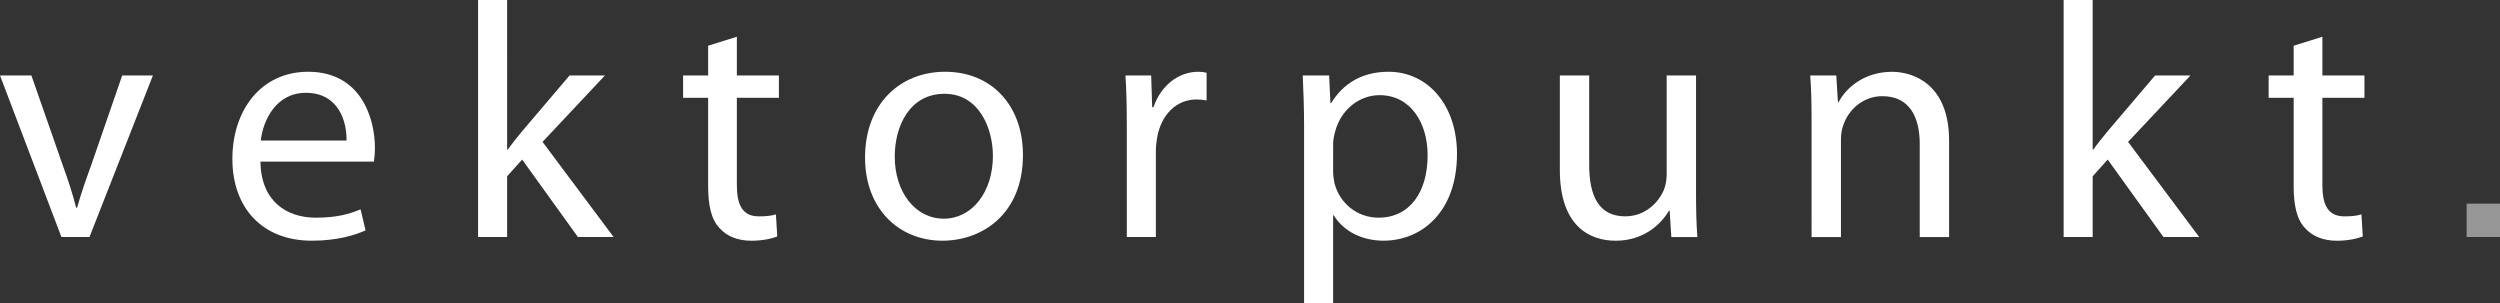
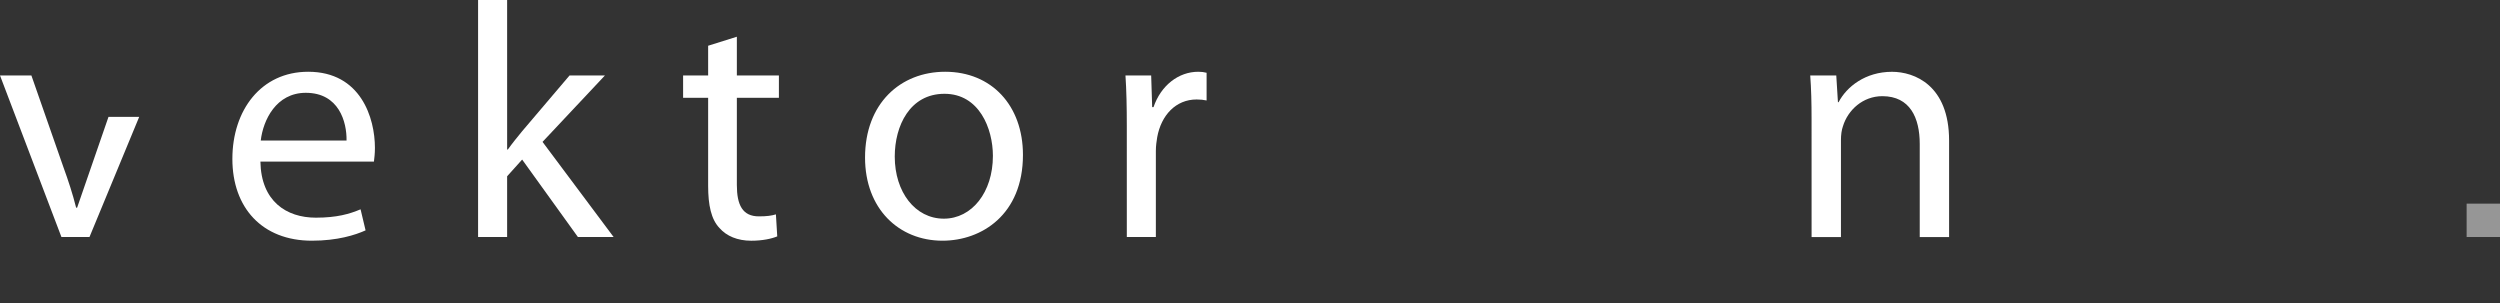
<svg xmlns="http://www.w3.org/2000/svg" version="1.1" id="Ebene_1" x="0px" y="0px" width="239.613px" height="29.055px" viewBox="0 0 239.613 29.055" enable-background="new 0 0 239.613 29.055" xml:space="preserve">
  <rect x="0" y="0" width="239.613" height="29.055" fill="#333333" stroke="none" />
-   <path fill="#FFFFFF" d="M3.008,7.231l3.04,8.704c0.512,1.406,0.928,2.688,1.248,3.968h0.096c0.353-1.28,0.8-2.562,1.313-3.968  l3.008-8.704h2.943L8.576,22.718H5.888L0,7.231H3.008z" />
+   <path fill="#FFFFFF" d="M3.008,7.231l3.04,8.704c0.512,1.406,0.928,2.688,1.248,3.968h0.096l3.008-8.704h2.943L8.576,22.718H5.888L0,7.231H3.008z" />
  <path fill="#FFFFFF" d="M24.959,15.487c0.063,3.808,2.496,5.376,5.312,5.376c2.017,0,3.232-0.354,4.288-0.801l0.48,2.017  c-0.992,0.447-2.688,0.991-5.151,0.991c-4.768,0-7.616-3.167-7.616-7.839s2.752-8.353,7.265-8.353c5.056,0,6.398,4.448,6.398,7.295  c0,0.576-0.063,1.024-0.096,1.313H24.959z M33.215,13.471c0.032-1.792-0.736-4.576-3.904-4.576c-2.848,0-4.096,2.624-4.319,4.576  H33.215z" />
  <path fill="#FFFFFF" d="M48.607,14.334h0.064c0.384-0.543,0.928-1.215,1.376-1.759l4.543-5.344h3.392l-5.983,6.368l6.814,9.118  H55.39l-5.344-7.424l-1.44,1.602v5.822h-2.784V0h2.784L48.607,14.334L48.607,14.334z" />
  <path fill="#FFFFFF" d="M70.624,3.52v3.712h4.03v2.144h-4.03v8.353c0,1.92,0.544,3.008,2.11,3.008c0.769,0,1.217-0.064,1.633-0.192  l0.128,2.111c-0.544,0.225-1.408,0.416-2.496,0.416c-1.313,0-2.367-0.447-3.039-1.216c-0.8-0.832-1.088-2.207-1.088-4.031V9.375  h-2.4V7.231h2.4V4.384L70.624,3.52z" />
  <path fill="#FFFFFF" d="M98.045,14.846c0,5.729-3.968,8.224-7.711,8.224c-4.192,0-7.424-3.071-7.424-7.967  c0-5.185,3.392-8.225,7.68-8.225C95.038,6.879,98.045,10.111,98.045,14.846z M85.758,15.006c0,3.394,1.952,5.952,4.704,5.952  c2.688,0,4.703-2.527,4.703-6.016c0-2.624-1.313-5.952-4.641-5.952C87.199,8.991,85.758,12.063,85.758,15.006z" />
  <path fill="#FFFFFF" d="M107.999,12.063c0-1.824-0.032-3.393-0.128-4.832h2.464l0.096,3.04h0.128c0.704-2.08,2.4-3.393,4.288-3.393  c0.319,0,0.544,0.032,0.8,0.097v2.655c-0.288-0.063-0.576-0.096-0.96-0.096c-1.983,0-3.392,1.504-3.774,3.616  c-0.064,0.385-0.129,0.832-0.129,1.313v8.255H108L107.999,12.063L107.999,12.063z" />
-   <path fill="#FFFFFF" d="M124.991,12.287c0-1.984-0.064-3.584-0.129-5.056h2.527l0.128,2.656h0.064  c1.15-1.889,2.976-3.009,5.504-3.009c3.743,0,6.56,3.168,6.56,7.871c0,5.568-3.393,8.319-7.04,8.319  c-2.048,0-3.84-0.896-4.768-2.432h-0.064v8.415h-2.782V12.287z M127.774,16.415c0,0.416,0.064,0.8,0.129,1.152  c0.513,1.951,2.207,3.296,4.225,3.296c2.976,0,4.703-2.433,4.703-5.983c0-3.104-1.632-5.76-4.607-5.76  c-1.92,0-3.712,1.376-4.256,3.488c-0.096,0.353-0.192,0.769-0.192,1.15L127.774,16.415L127.774,16.415z" />
-   <path fill="#FFFFFF" d="M162.557,18.495c0,1.6,0.032,3.008,0.128,4.224h-2.496l-0.16-2.526h-0.063  c-0.736,1.247-2.368,2.879-5.12,2.879c-2.432,0-5.343-1.344-5.343-6.783V7.231h2.814v8.576c0,2.942,0.896,4.928,3.456,4.928  c1.889,0,3.199-1.313,3.711-2.562c0.16-0.416,0.258-0.928,0.258-1.438V7.231h2.814V18.495z" />
  <path fill="#FFFFFF" d="M173.63,11.423c0-1.6-0.032-2.912-0.128-4.19h2.496l0.159,2.56h0.063c0.768-1.472,2.56-2.912,5.119-2.912  c2.145,0,5.472,1.28,5.472,6.593v9.246h-2.814v-8.927c0-2.497-0.929-4.576-3.584-4.576c-1.855,0-3.296,1.313-3.775,2.881  c-0.128,0.352-0.192,0.83-0.192,1.312v9.312h-2.814L173.63,11.423L173.63,11.423z" />
-   <path fill="#FFFFFF" d="M200.573,14.334h0.063c0.384-0.543,0.928-1.215,1.376-1.759l4.544-5.344h3.393l-5.983,6.368l6.815,9.118  h-3.425l-5.344-7.424l-1.439,1.602v5.822h-2.783V0h2.783V14.334L200.573,14.334z" />
-   <path fill="#FFFFFF" d="M222.589,3.52v3.712h4.032v2.144h-4.032v8.353c0,1.92,0.544,3.008,2.112,3.008  c0.768,0,1.216-0.064,1.632-0.192l0.128,2.111c-0.544,0.225-1.408,0.416-2.496,0.416c-1.313,0-2.368-0.447-3.04-1.216  c-0.8-0.832-1.088-2.207-1.088-4.031V9.375h-2.399V7.231h2.399V4.384L222.589,3.52z" />
  <path fill="#969696" d="M236.414,19.518h3.199v3.199h-3.199V19.518z" />
</svg>